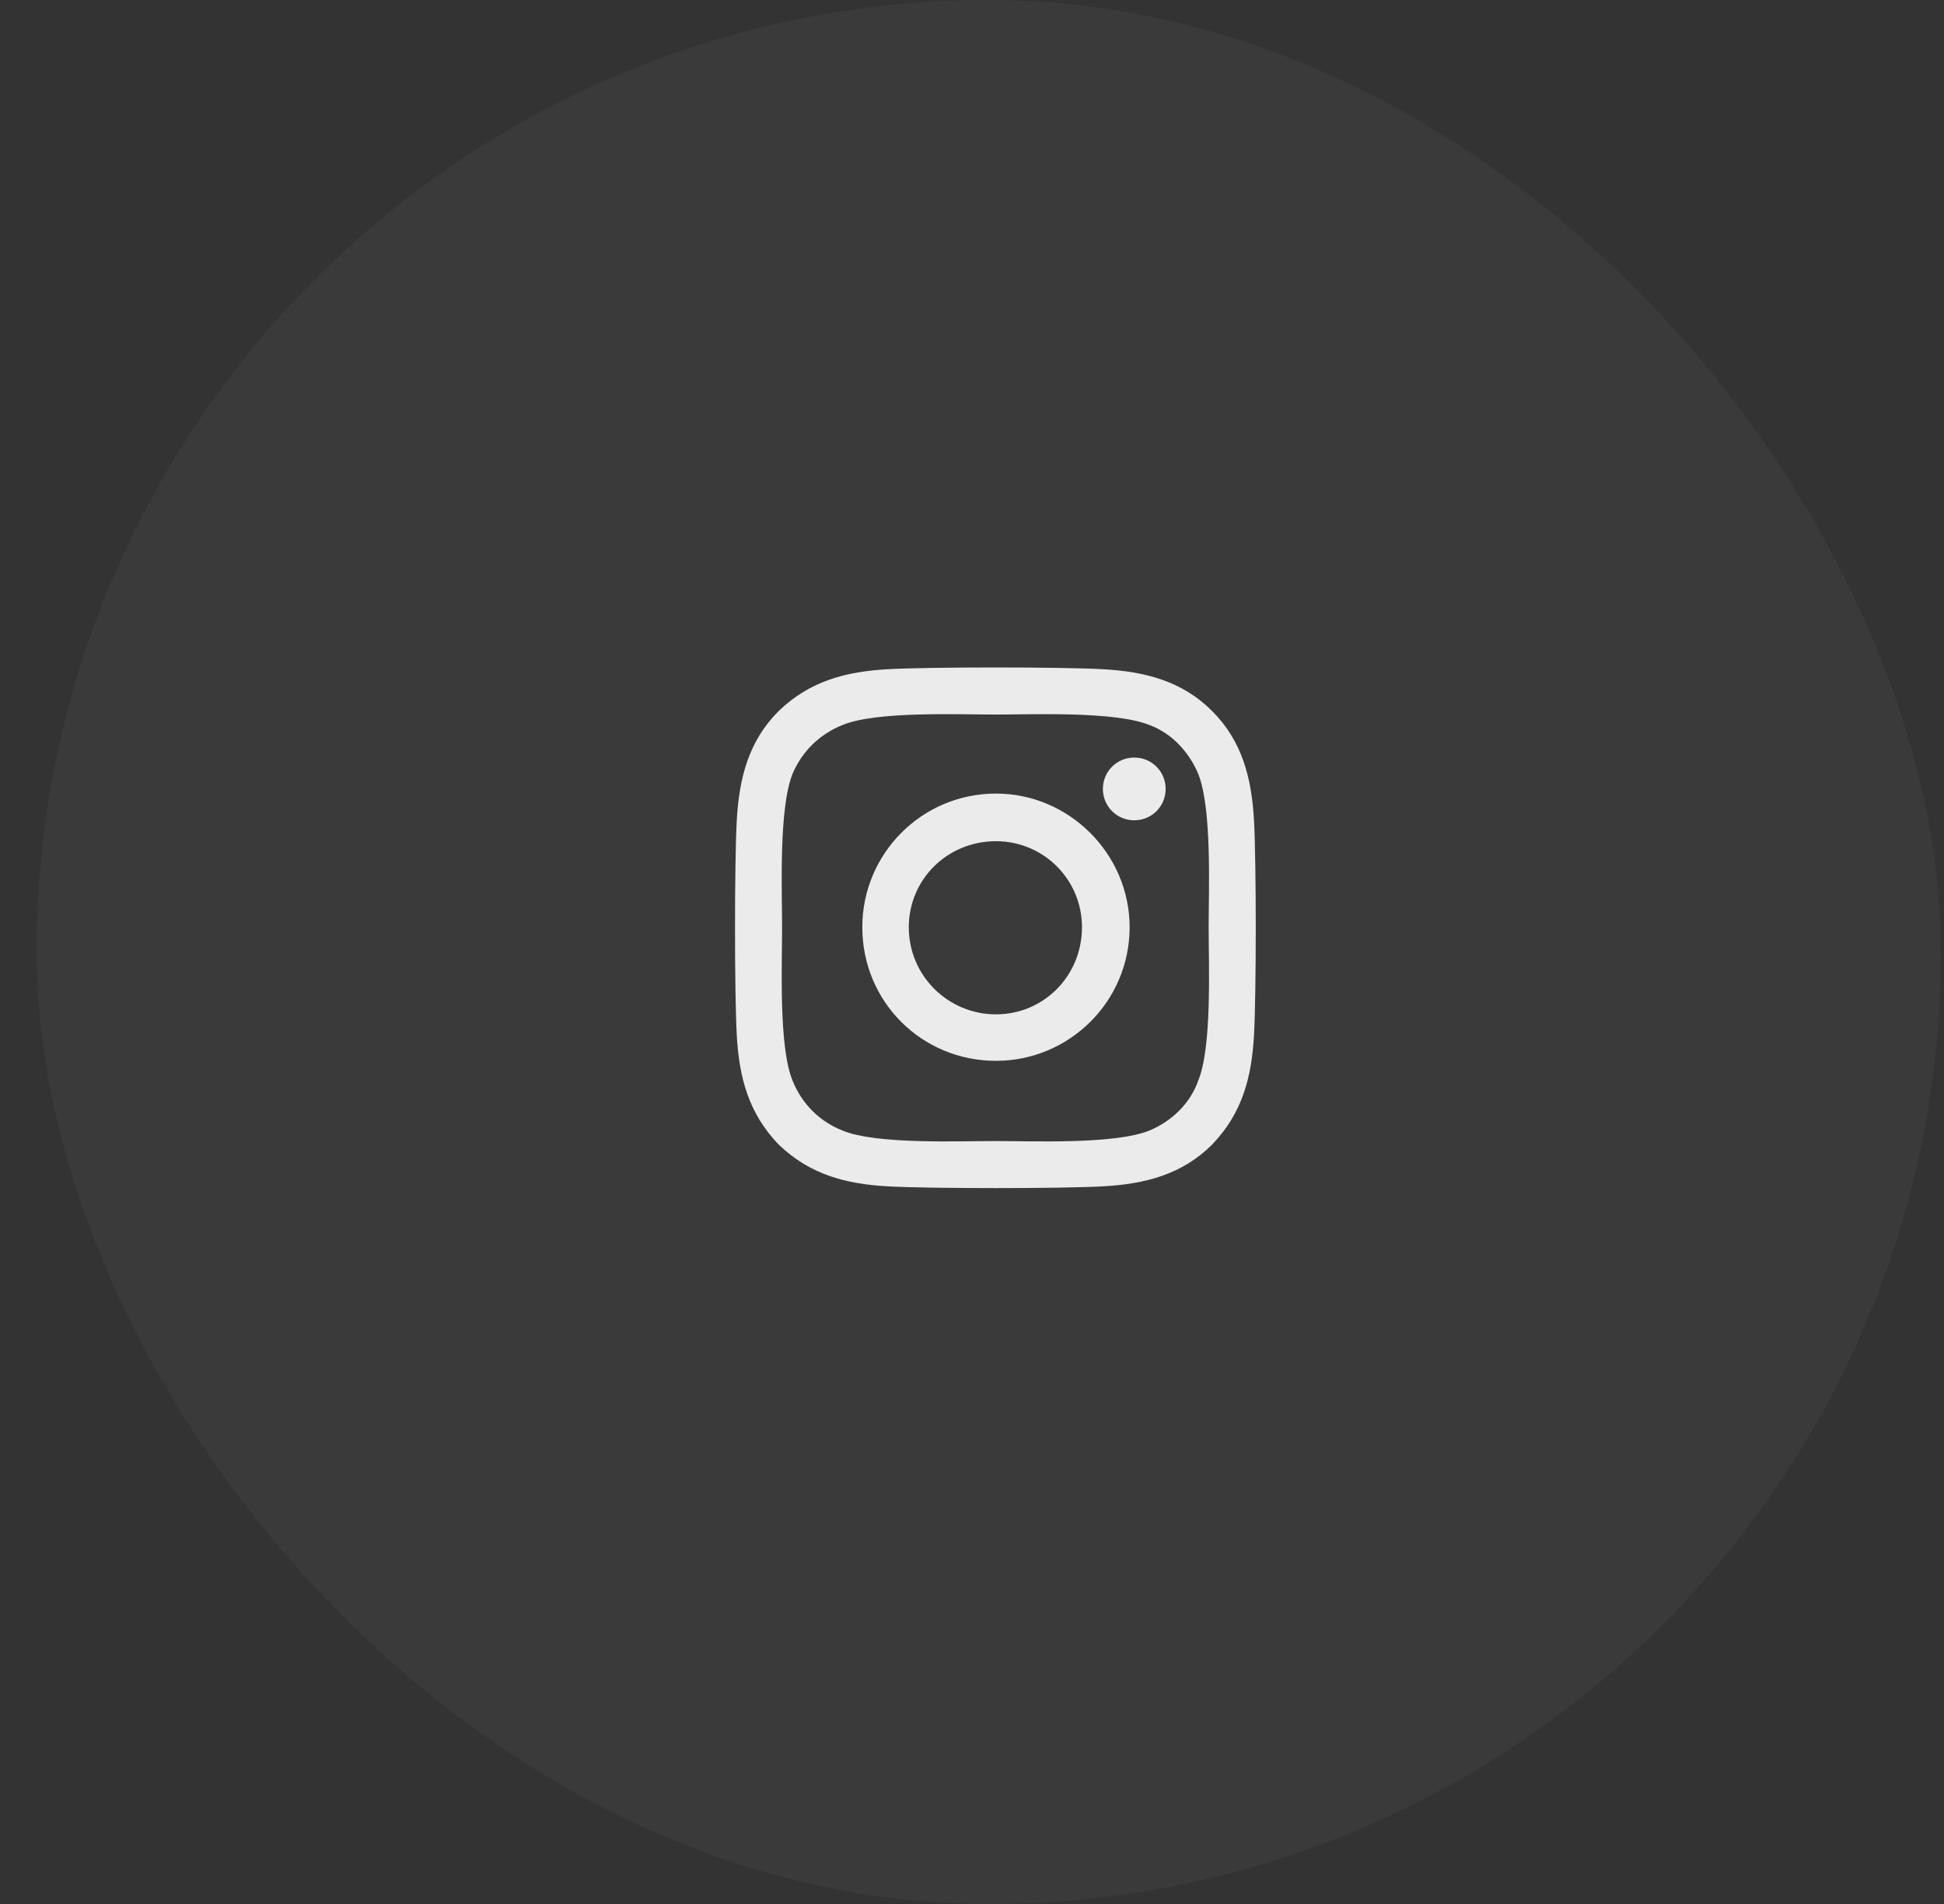
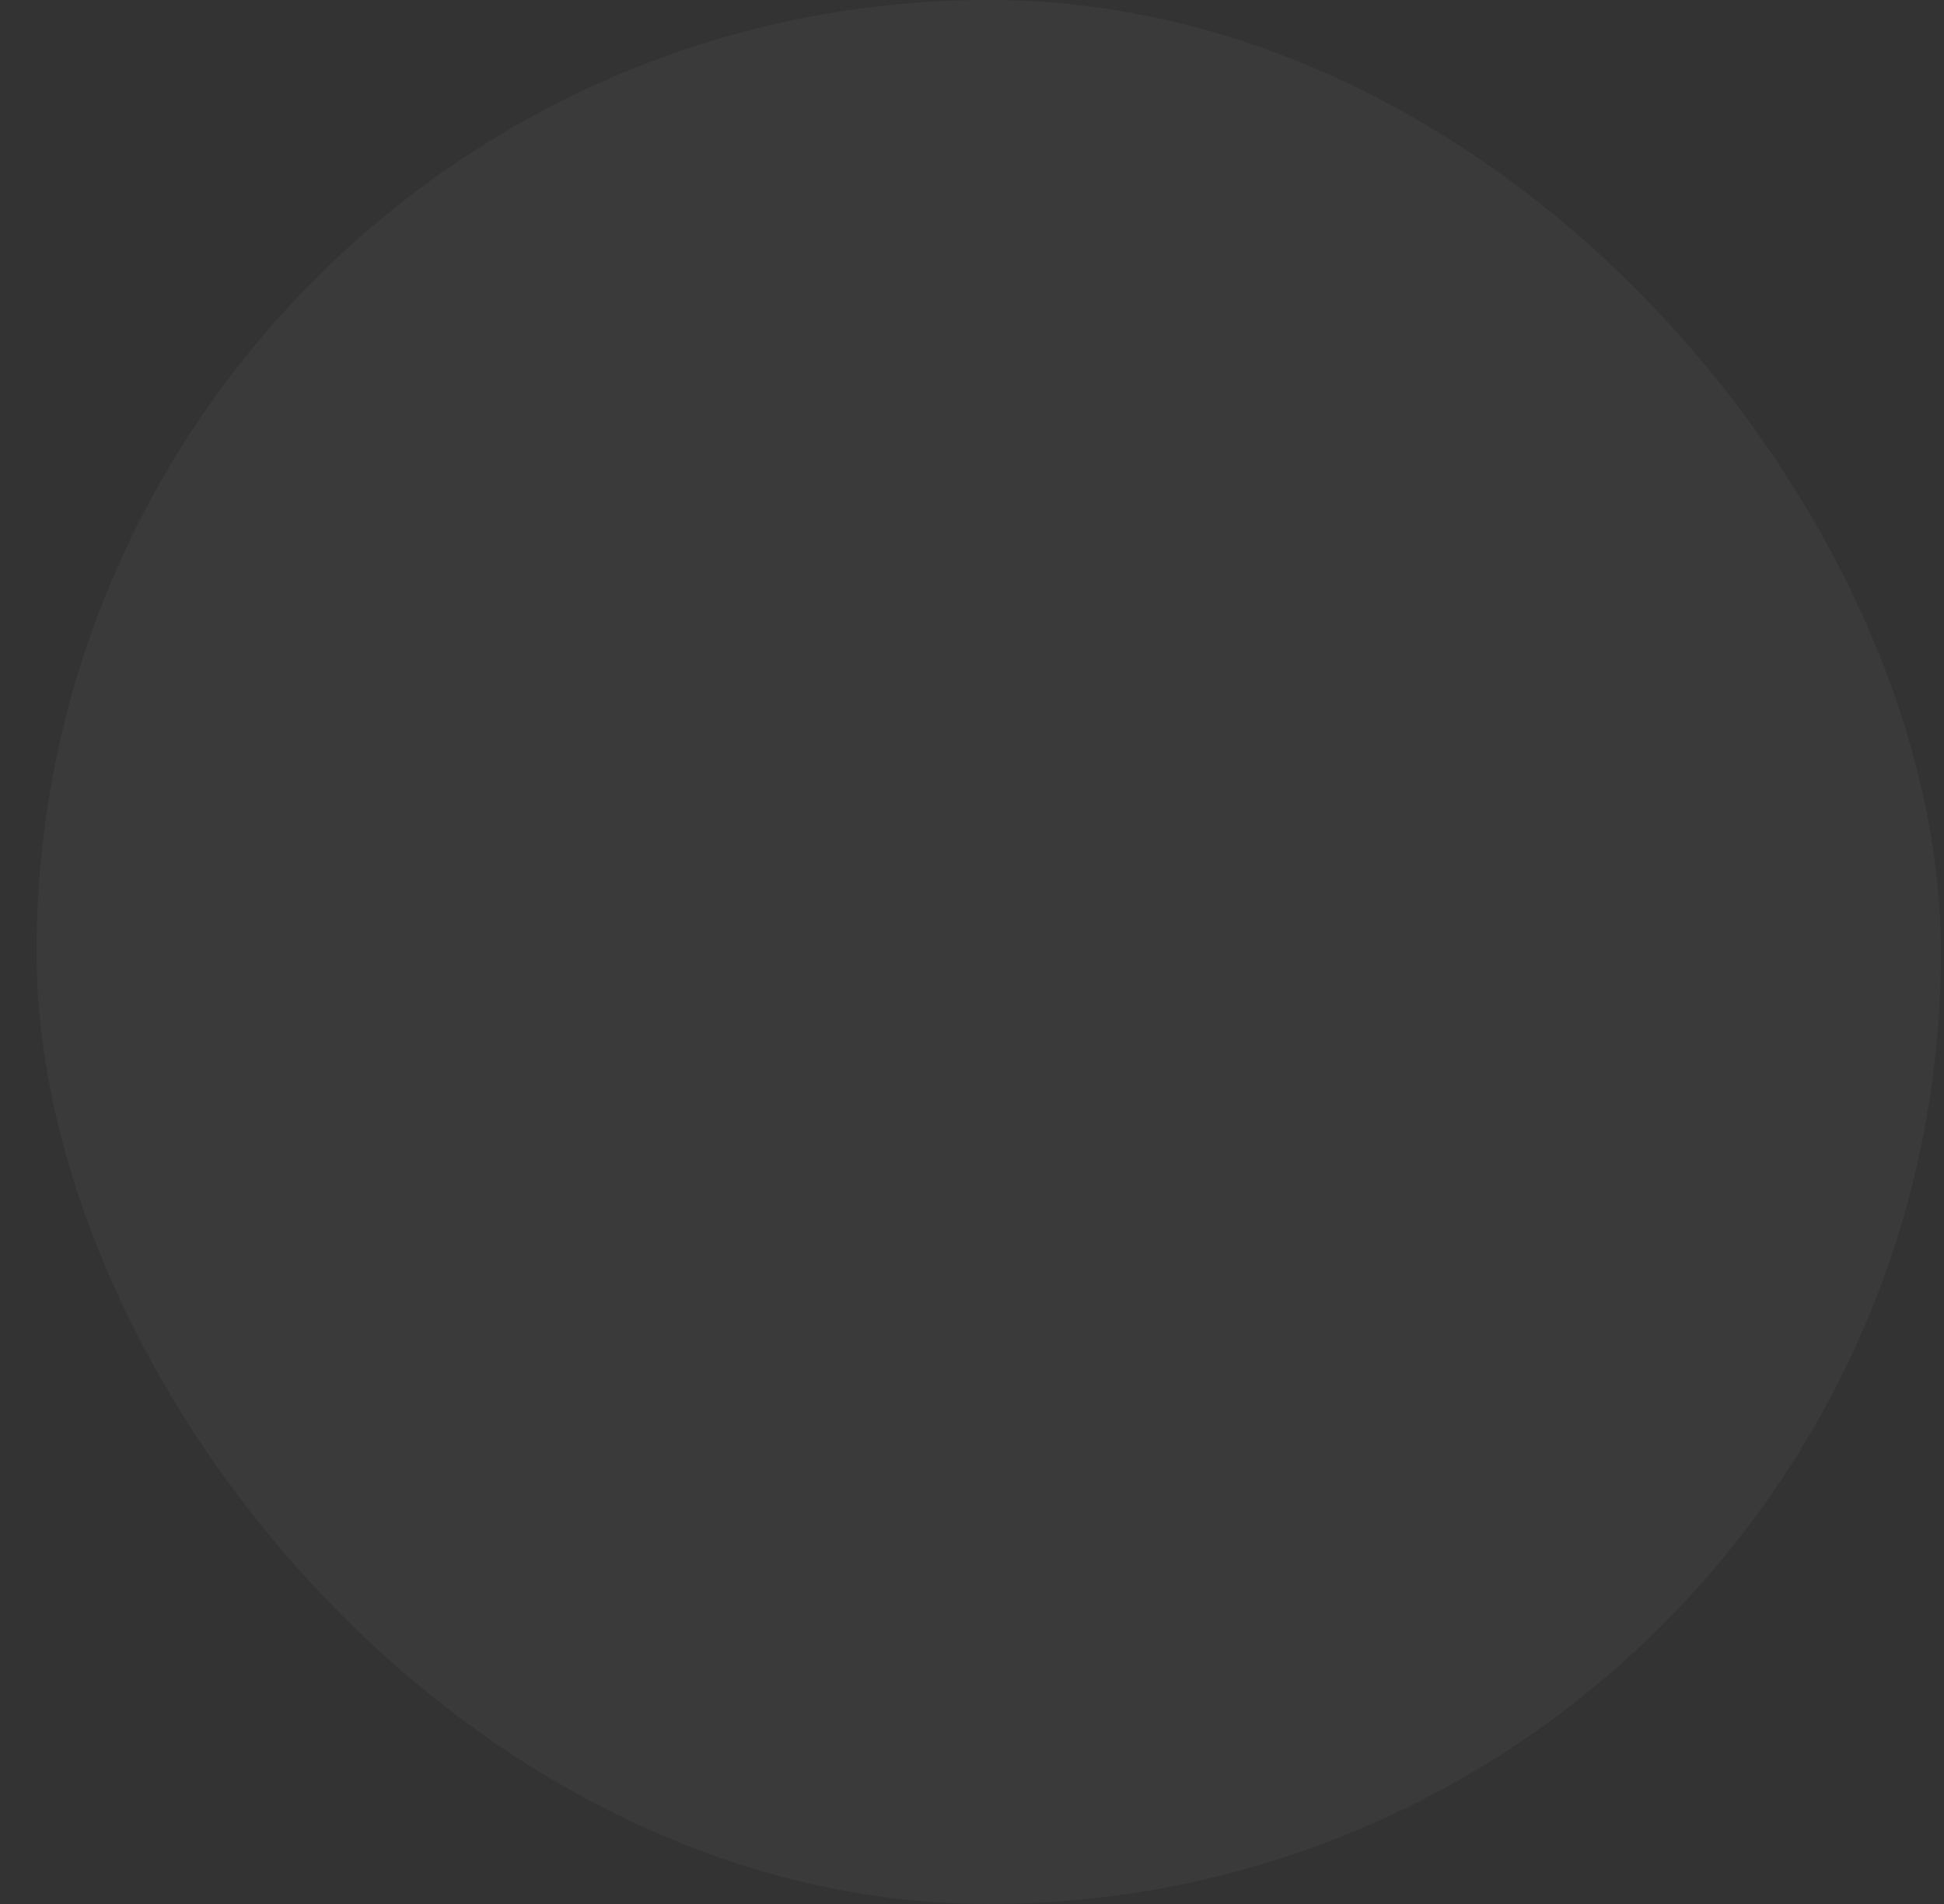
<svg xmlns="http://www.w3.org/2000/svg" width="49" height="48" viewBox="0 0 49 48" fill="none">
  <rect x="0" y="0" width="49" height="48" fill="#333333" stroke="none" />
  <g opacity="0.9">
    <rect x="0.922" width="48" height="48" rx="24" fill="white" fill-opacity="0.04" />
-     <path d="M25.104 20.006C26.95 20.006 28.473 21.529 28.473 23.375C28.473 25.25 26.95 26.744 25.104 26.744C23.229 26.744 21.735 25.25 21.735 23.375C21.735 21.529 23.229 20.006 25.104 20.006ZM25.104 25.572C26.305 25.572 27.272 24.605 27.272 23.375C27.272 22.174 26.305 21.207 25.104 21.207C23.874 21.207 22.907 22.174 22.907 23.375C22.907 24.605 23.903 25.572 25.104 25.572ZM29.381 19.889C29.381 20.328 29.03 20.68 28.59 20.68C28.151 20.68 27.799 20.328 27.799 19.889C27.799 19.449 28.151 19.098 28.59 19.098C29.03 19.098 29.381 19.449 29.381 19.889ZM31.608 20.68C31.667 21.764 31.667 25.016 31.608 26.1C31.549 27.154 31.315 28.062 30.553 28.854C29.792 29.615 28.854 29.85 27.799 29.908C26.715 29.967 23.463 29.967 22.38 29.908C21.325 29.85 20.417 29.615 19.626 28.854C18.864 28.062 18.63 27.154 18.571 26.1C18.512 25.016 18.512 21.764 18.571 20.68C18.63 19.625 18.864 18.688 19.626 17.926C20.417 17.164 21.325 16.93 22.38 16.871C23.463 16.812 26.715 16.812 27.799 16.871C28.854 16.93 29.792 17.164 30.553 17.926C31.315 18.688 31.549 19.625 31.608 20.68ZM30.202 27.242C30.553 26.393 30.465 24.342 30.465 23.375C30.465 22.438 30.553 20.387 30.202 19.508C29.967 18.951 29.528 18.482 28.971 18.277C28.092 17.926 26.042 18.014 25.104 18.014C24.137 18.014 22.087 17.926 21.237 18.277C20.651 18.512 20.212 18.951 19.977 19.508C19.626 20.387 19.713 22.438 19.713 23.375C19.713 24.342 19.626 26.393 19.977 27.242C20.212 27.828 20.651 28.268 21.237 28.502C22.087 28.854 24.137 28.766 25.104 28.766C26.042 28.766 28.092 28.854 28.971 28.502C29.528 28.268 29.997 27.828 30.202 27.242Z" fill="white" />
  </g>
</svg>